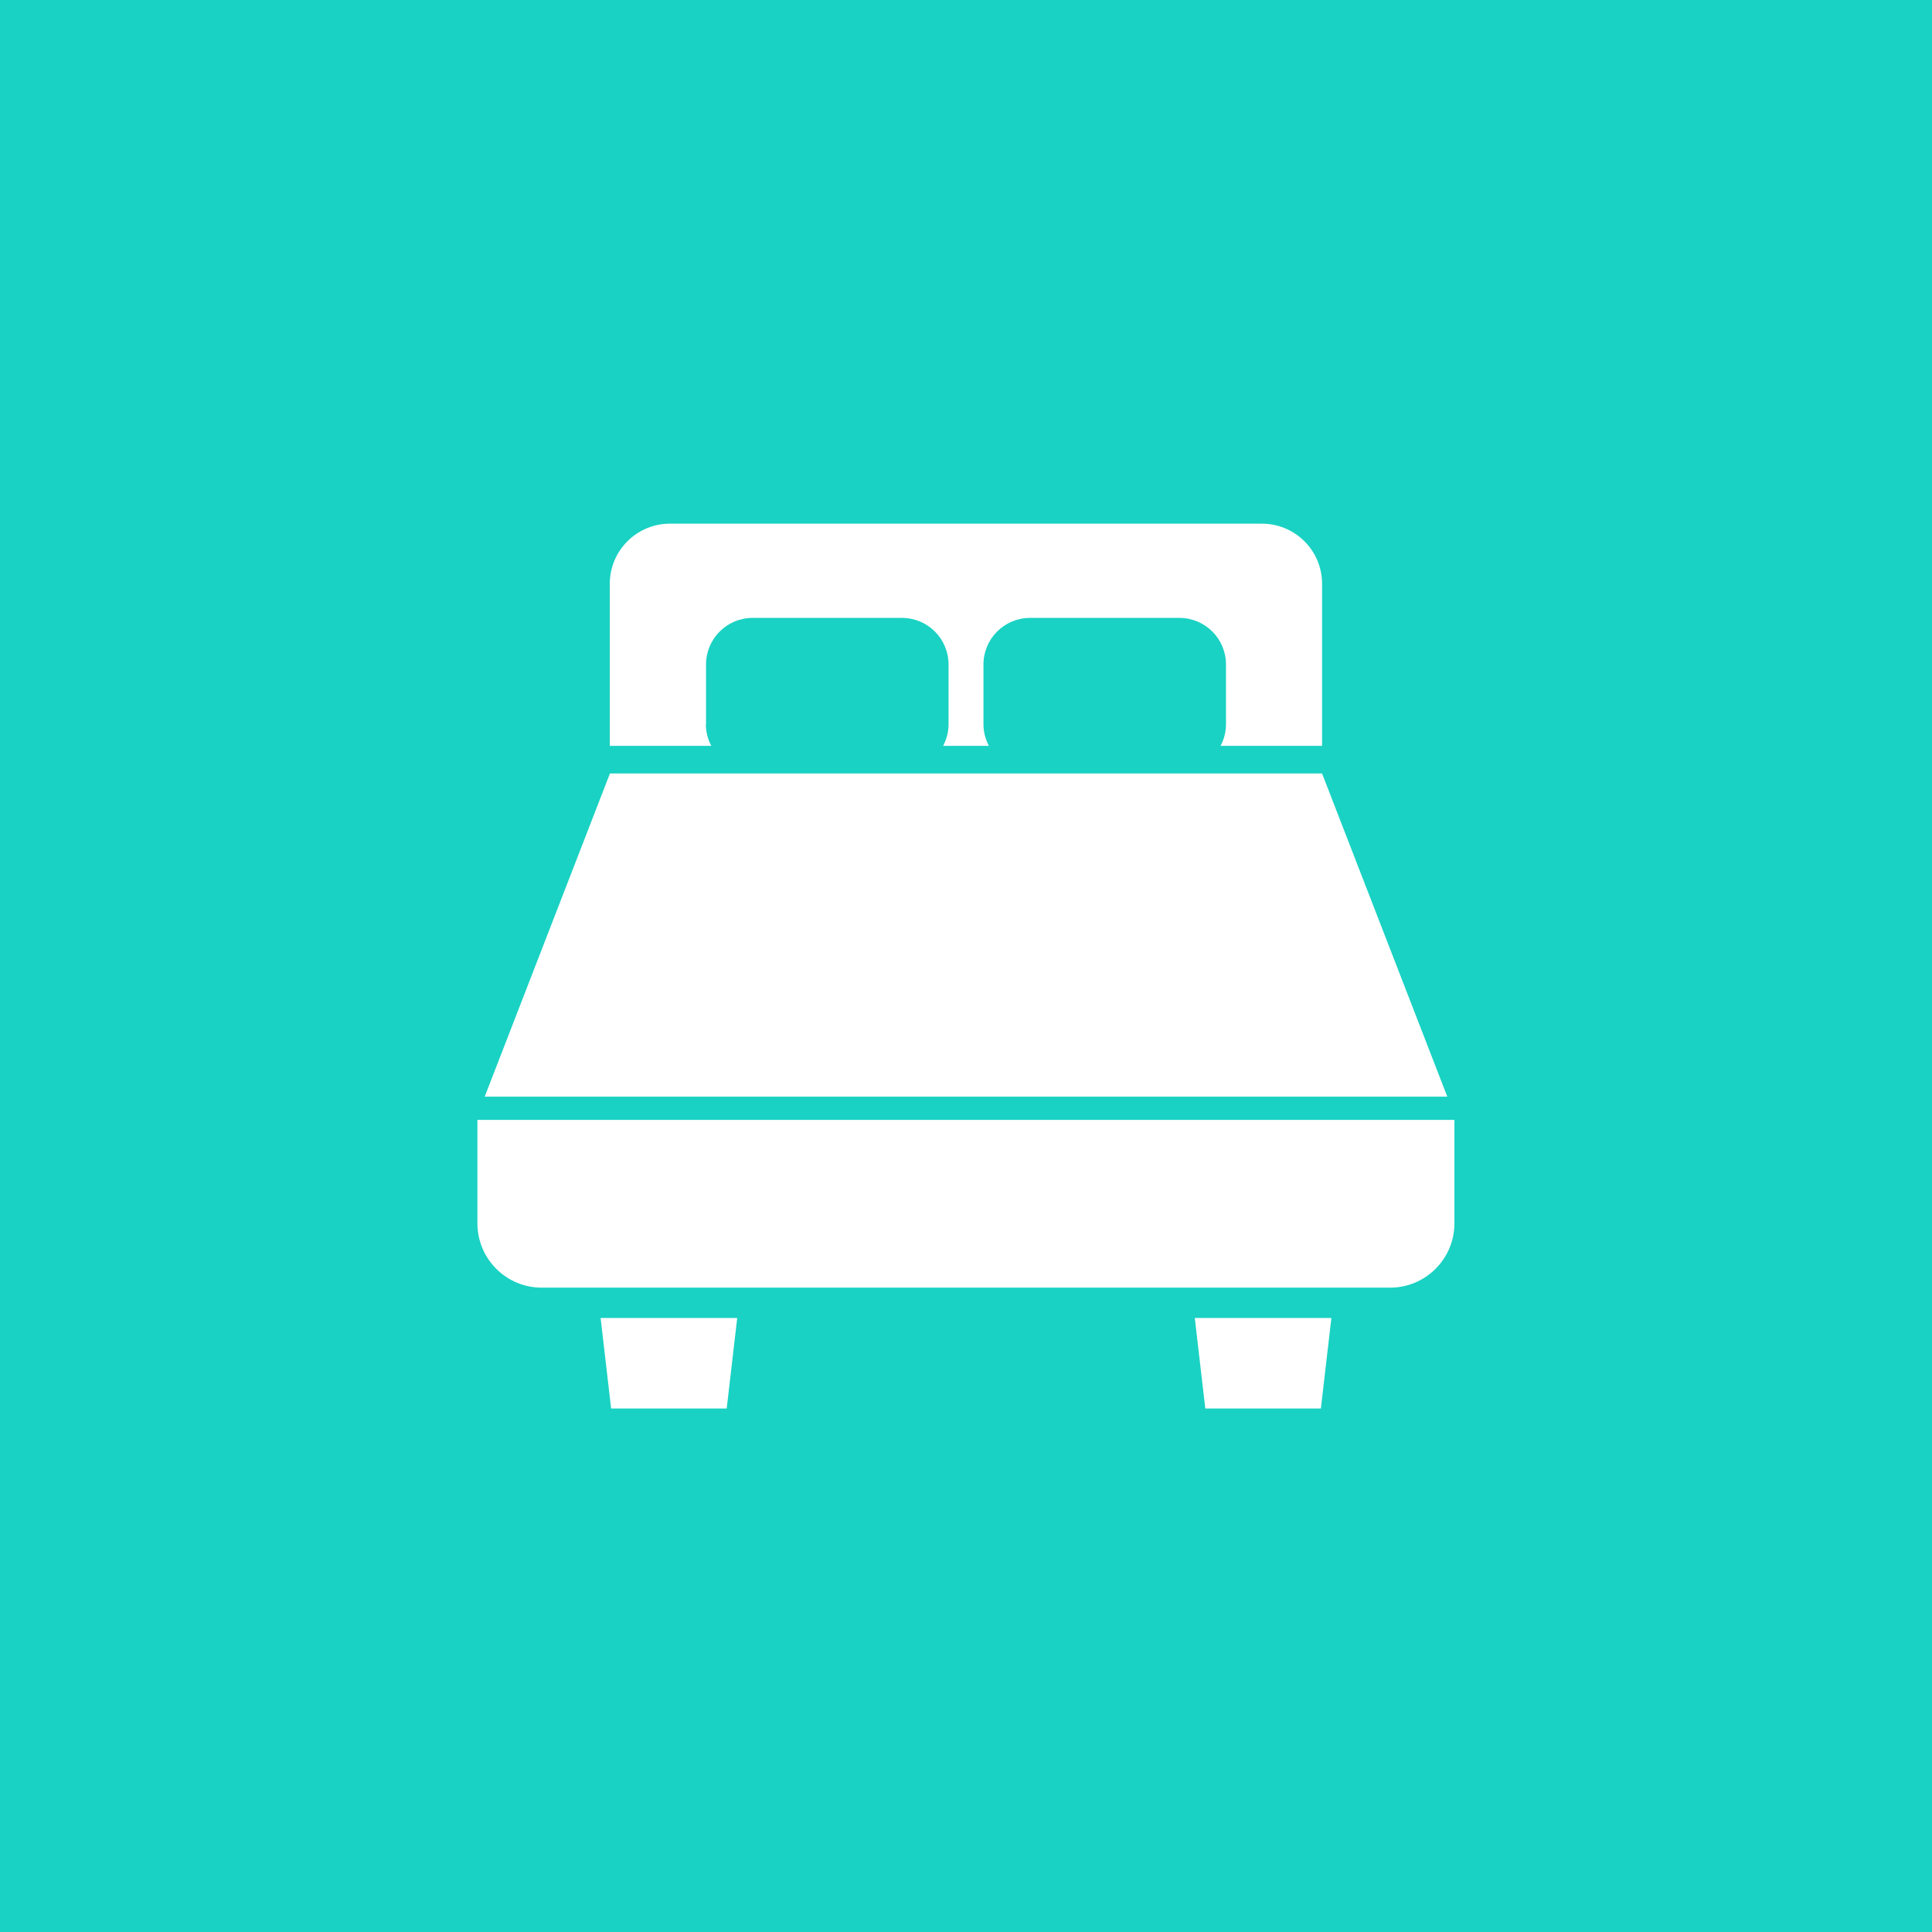
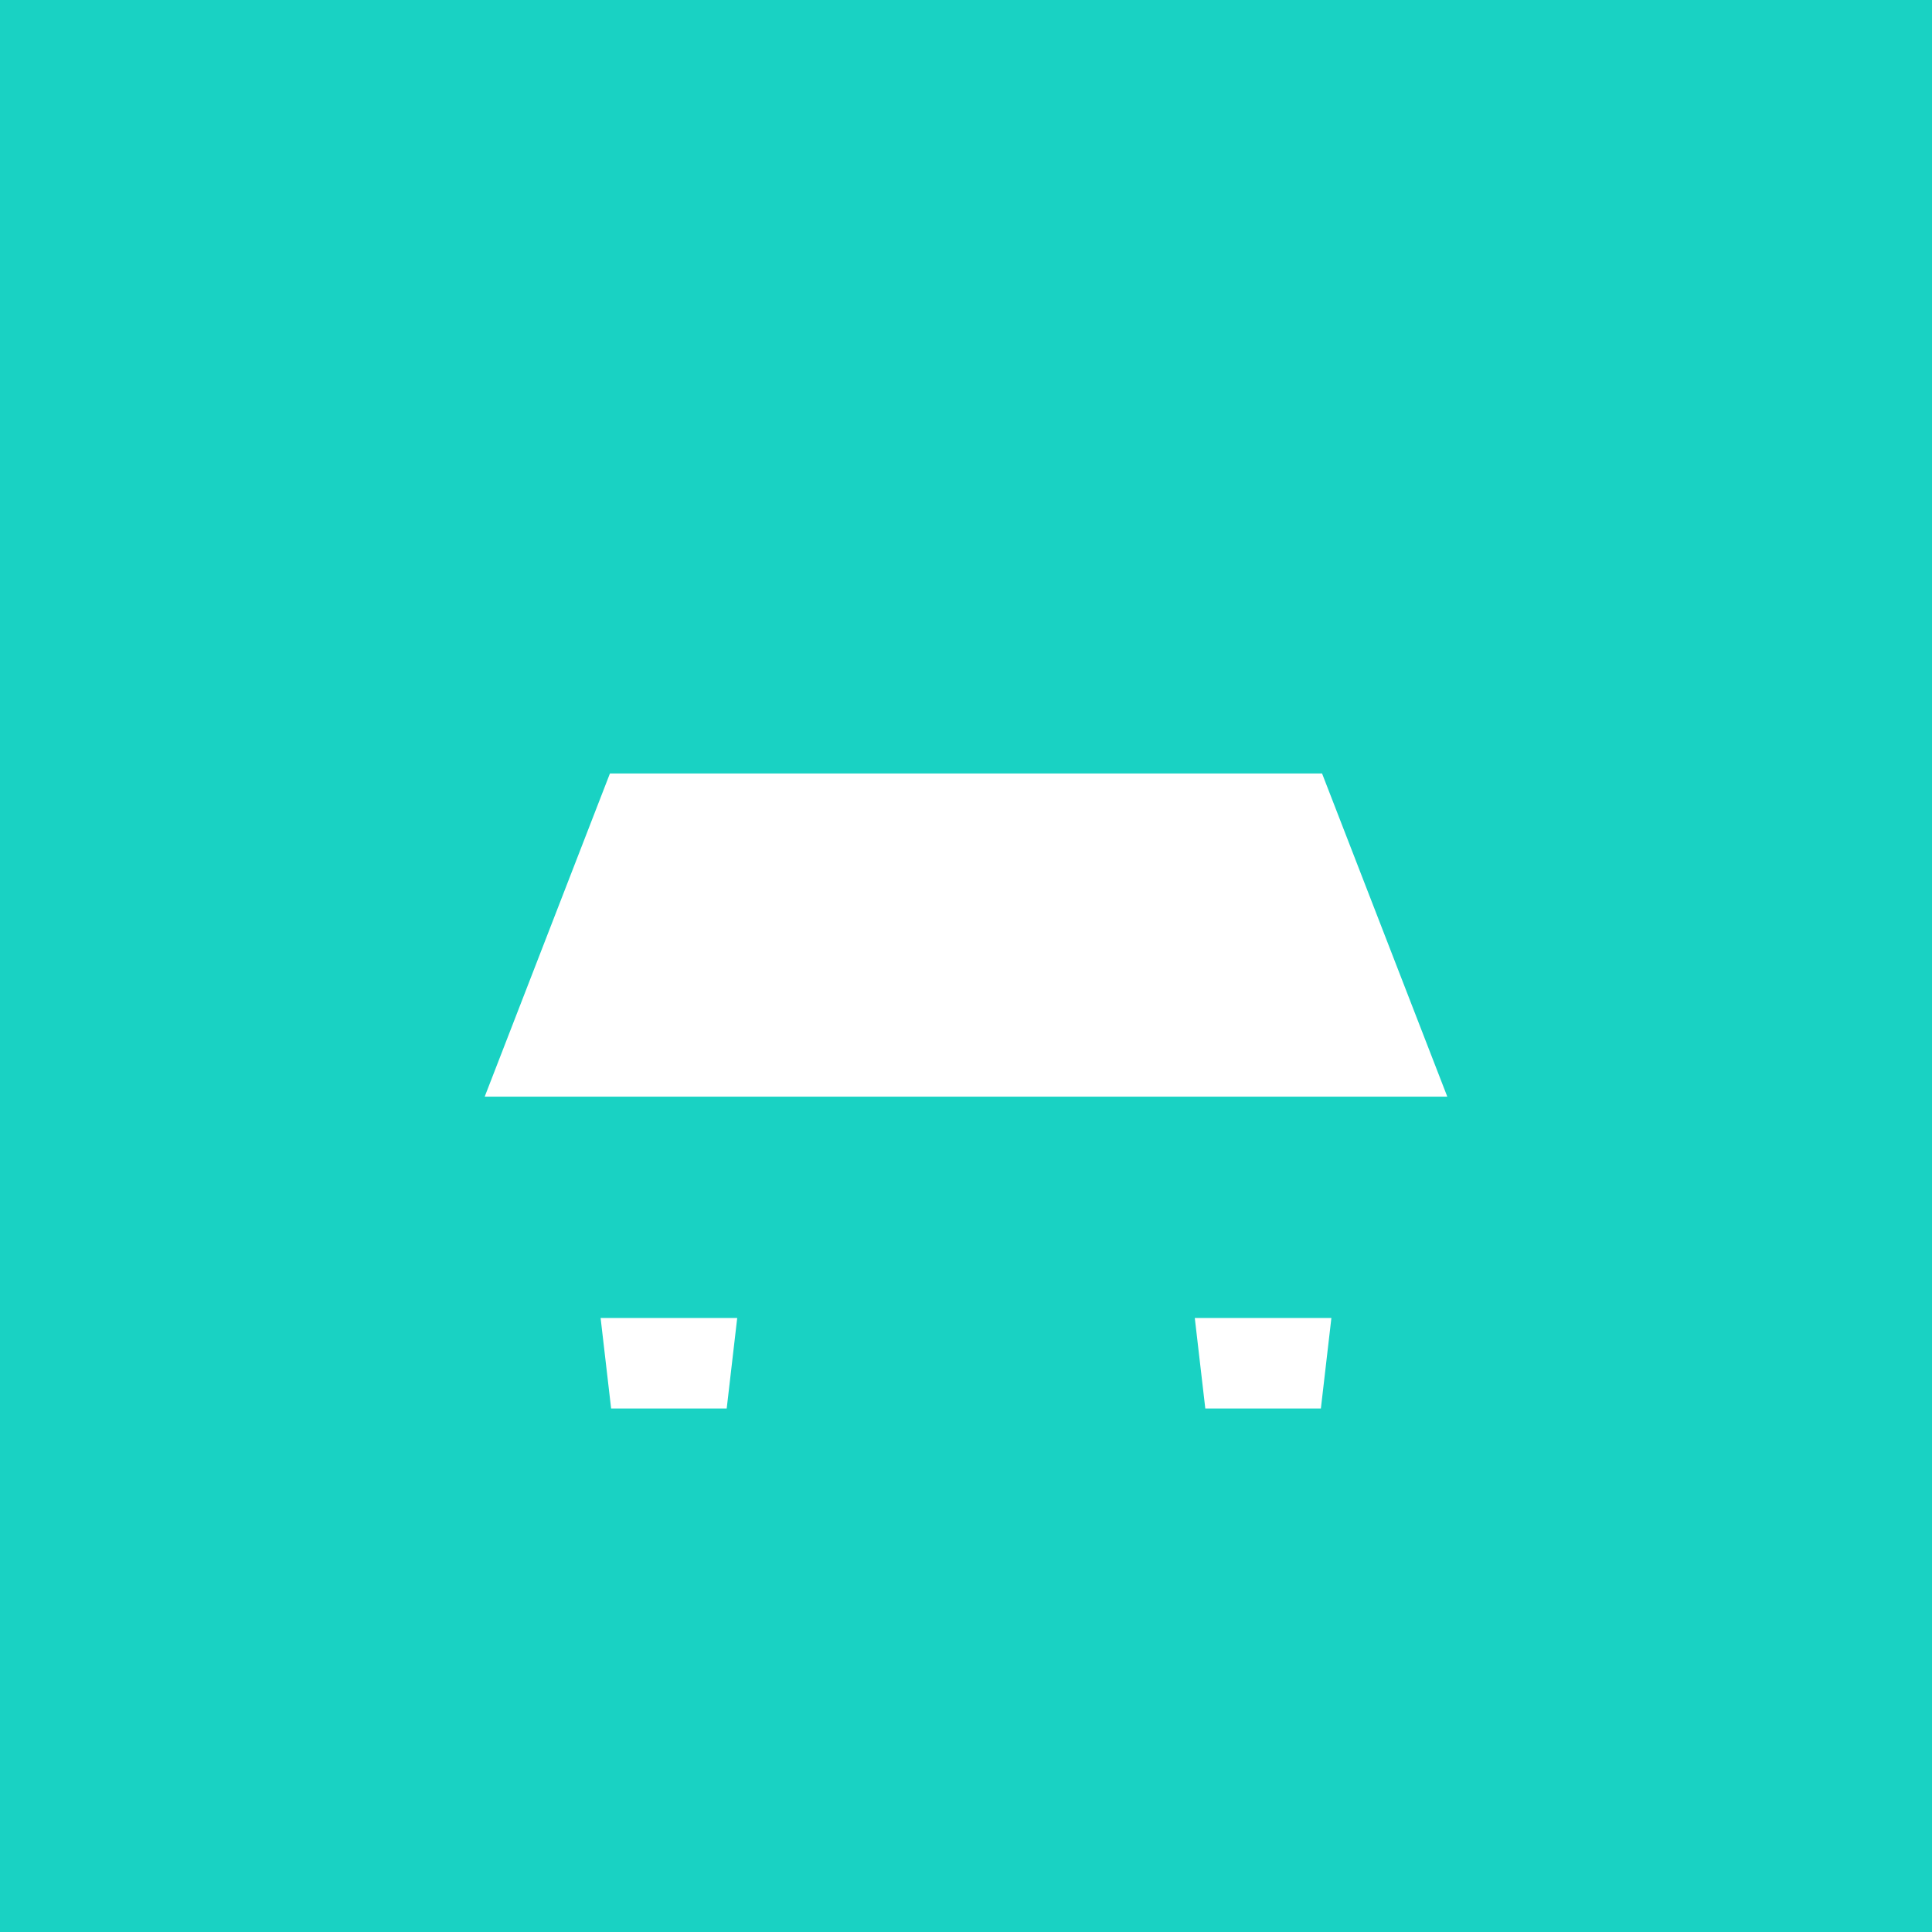
<svg xmlns="http://www.w3.org/2000/svg" id="_レイヤー_1" data-name="レイヤー 1" viewBox="0 0 114 114">
  <defs>
    <style>
      .cls-1 {
        fill: #fff;
      }

      .cls-2 {
        fill: #19d2c3;
      }
    </style>
  </defs>
  <rect class="cls-2" width="114" height="114" />
  <g>
-     <path class="cls-1" d="m41.66,42.74v-3.53c0-1.52,1.23-2.75,2.75-2.75h8.81c1.52,0,2.75,1.23,2.75,2.75v3.53c0,.46-.12.89-.32,1.27h2.7c-.2-.38-.32-.81-.32-1.27v-3.53c0-1.52,1.23-2.75,2.75-2.75h8.81c1.52,0,2.75,1.23,2.75,2.75v3.53c0,.46-.12.89-.32,1.27h5.99v-9.56c0-1.96-1.59-3.55-3.55-3.55h-34.93c-1.96,0-3.55,1.59-3.55,3.55v9.56h5.99c-.2-.38-.32-.81-.32-1.27Z" />
    <polygon class="cls-1" points="78.01 45.64 35.99 45.64 28.6 64.71 85.4 64.71 78.01 45.64" />
-     <path class="cls-1" d="m28.17,66.08v6.1c0,2.1,1.7,3.8,3.8,3.8h50.05c2.1,0,3.8-1.7,3.8-3.8v-6.1H28.17Z" />
    <polygon class="cls-1" points="36.06 83.11 42.88 83.11 43.5 77.77 35.44 77.77 36.06 83.11" />
    <polygon class="cls-1" points="71.12 83.11 77.94 83.11 78.56 77.77 70.5 77.77 71.12 83.11" />
  </g>
</svg>